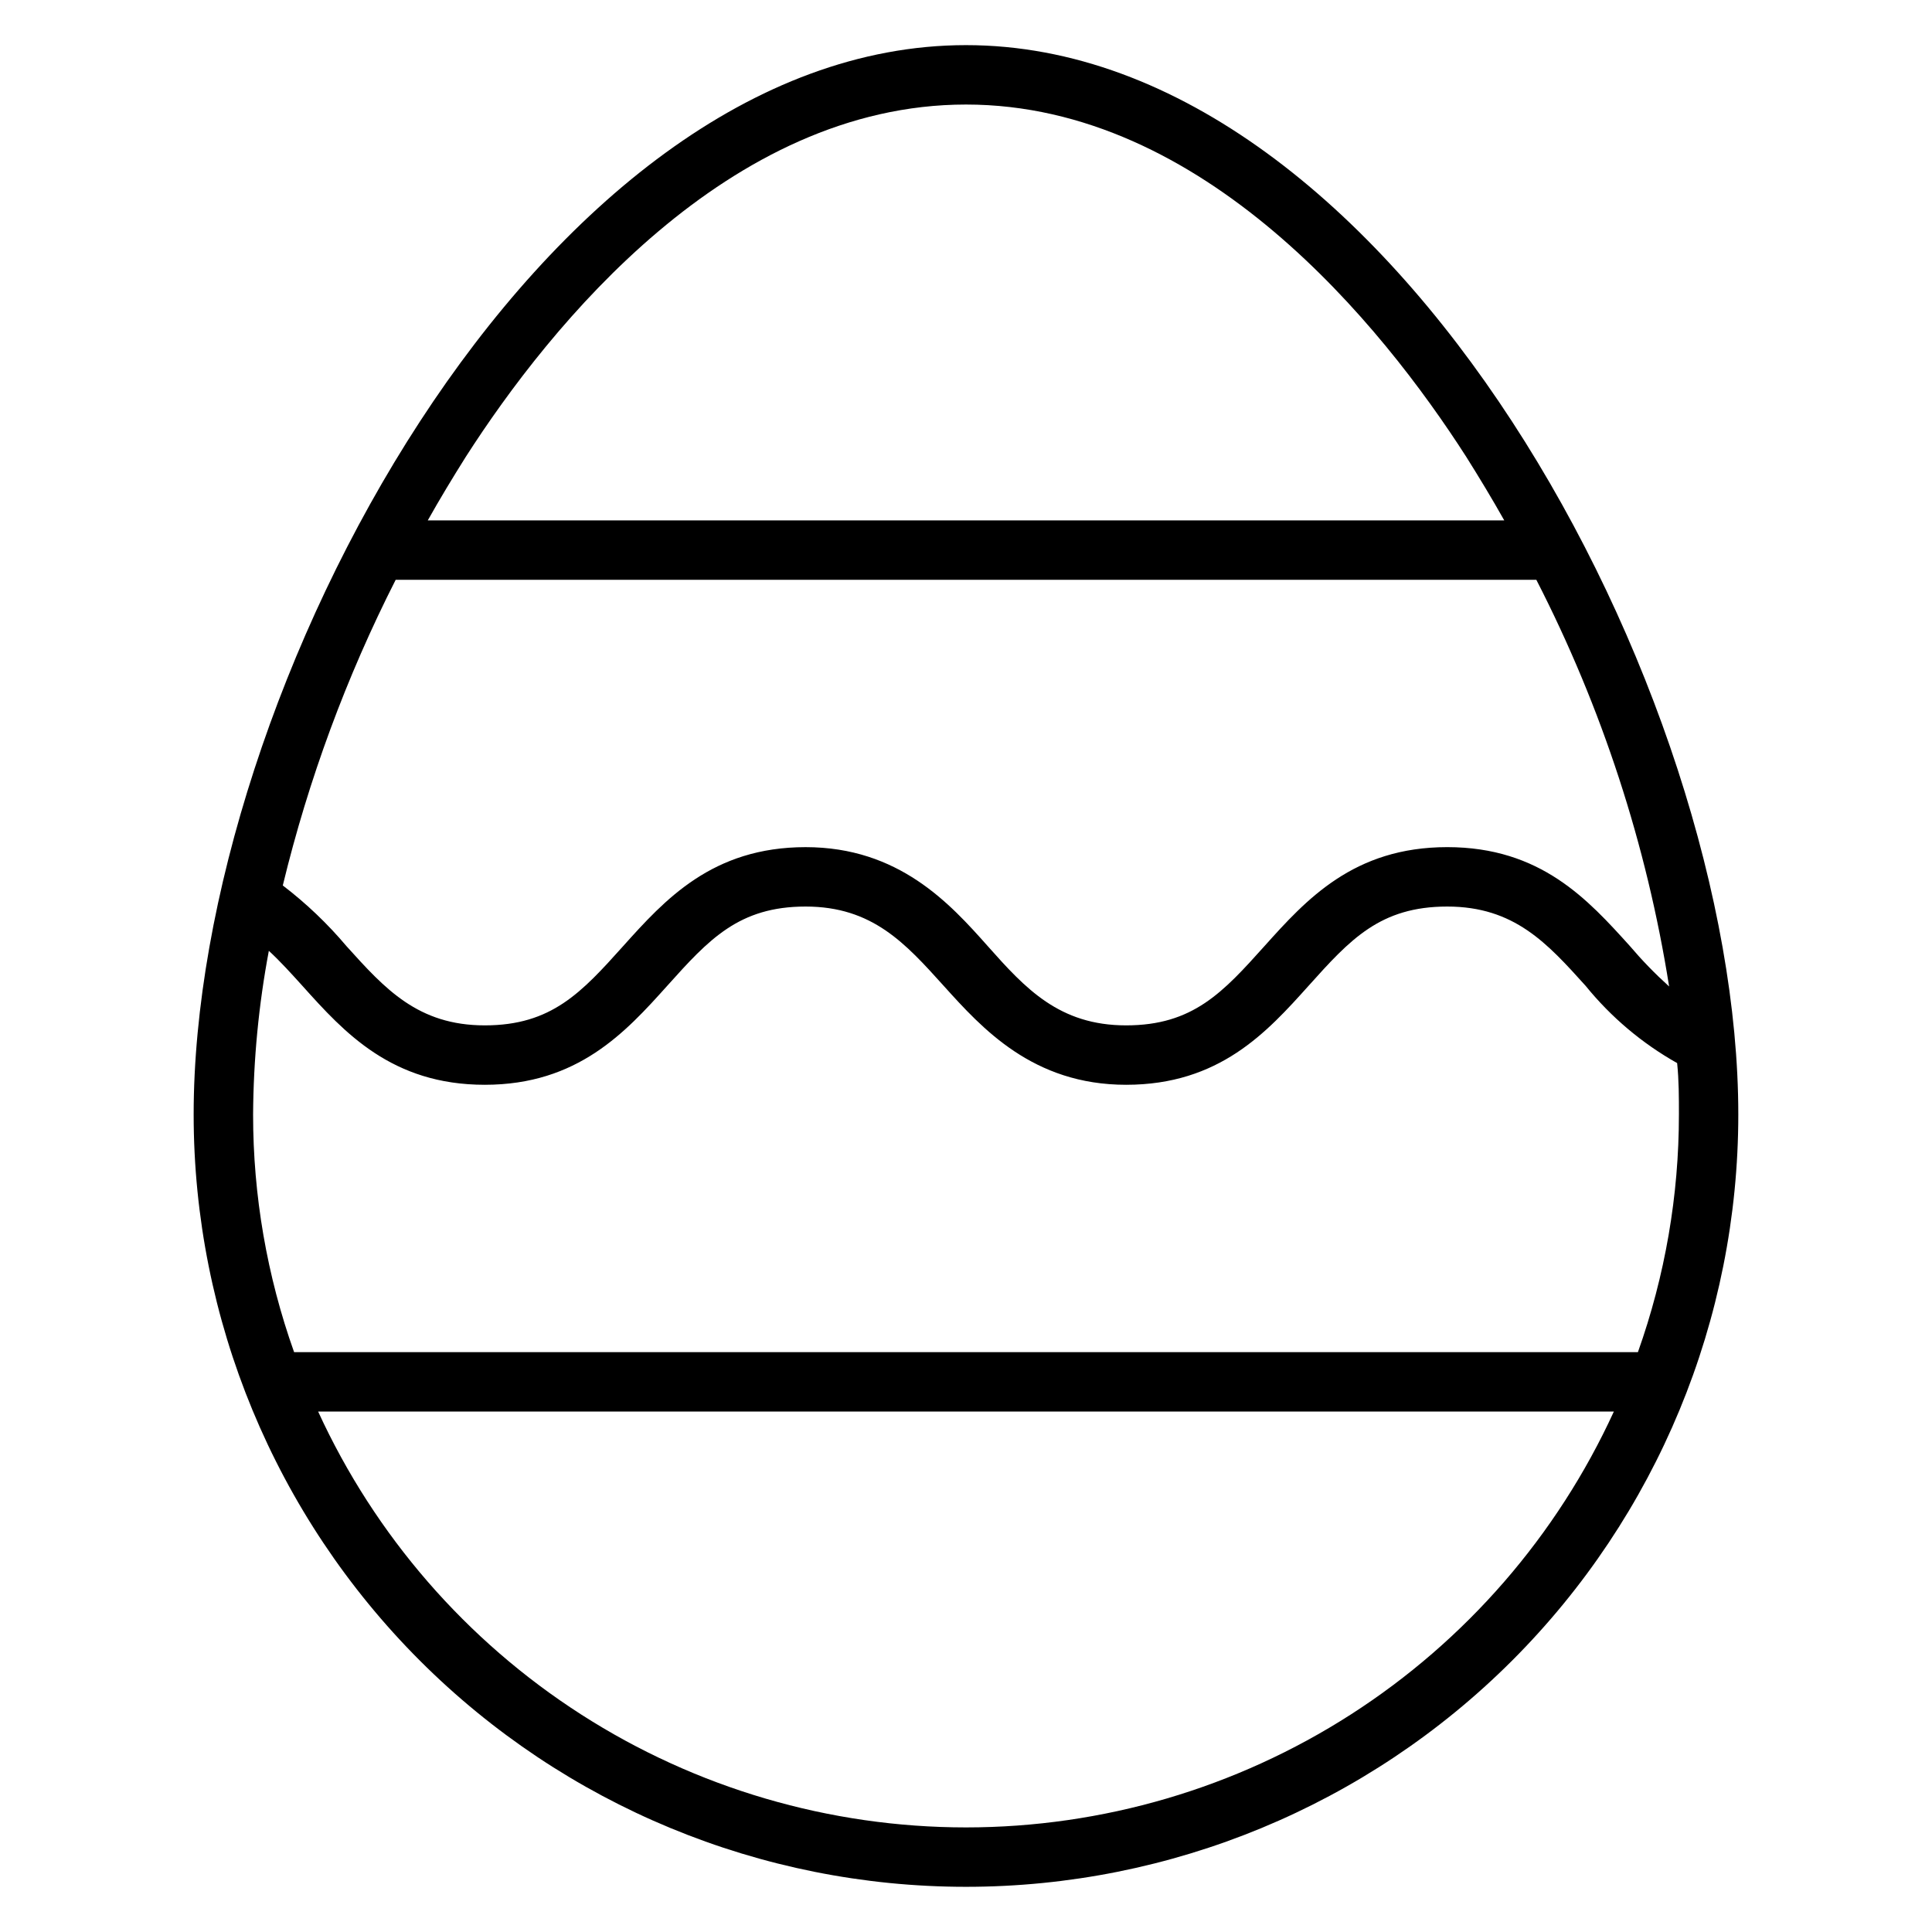
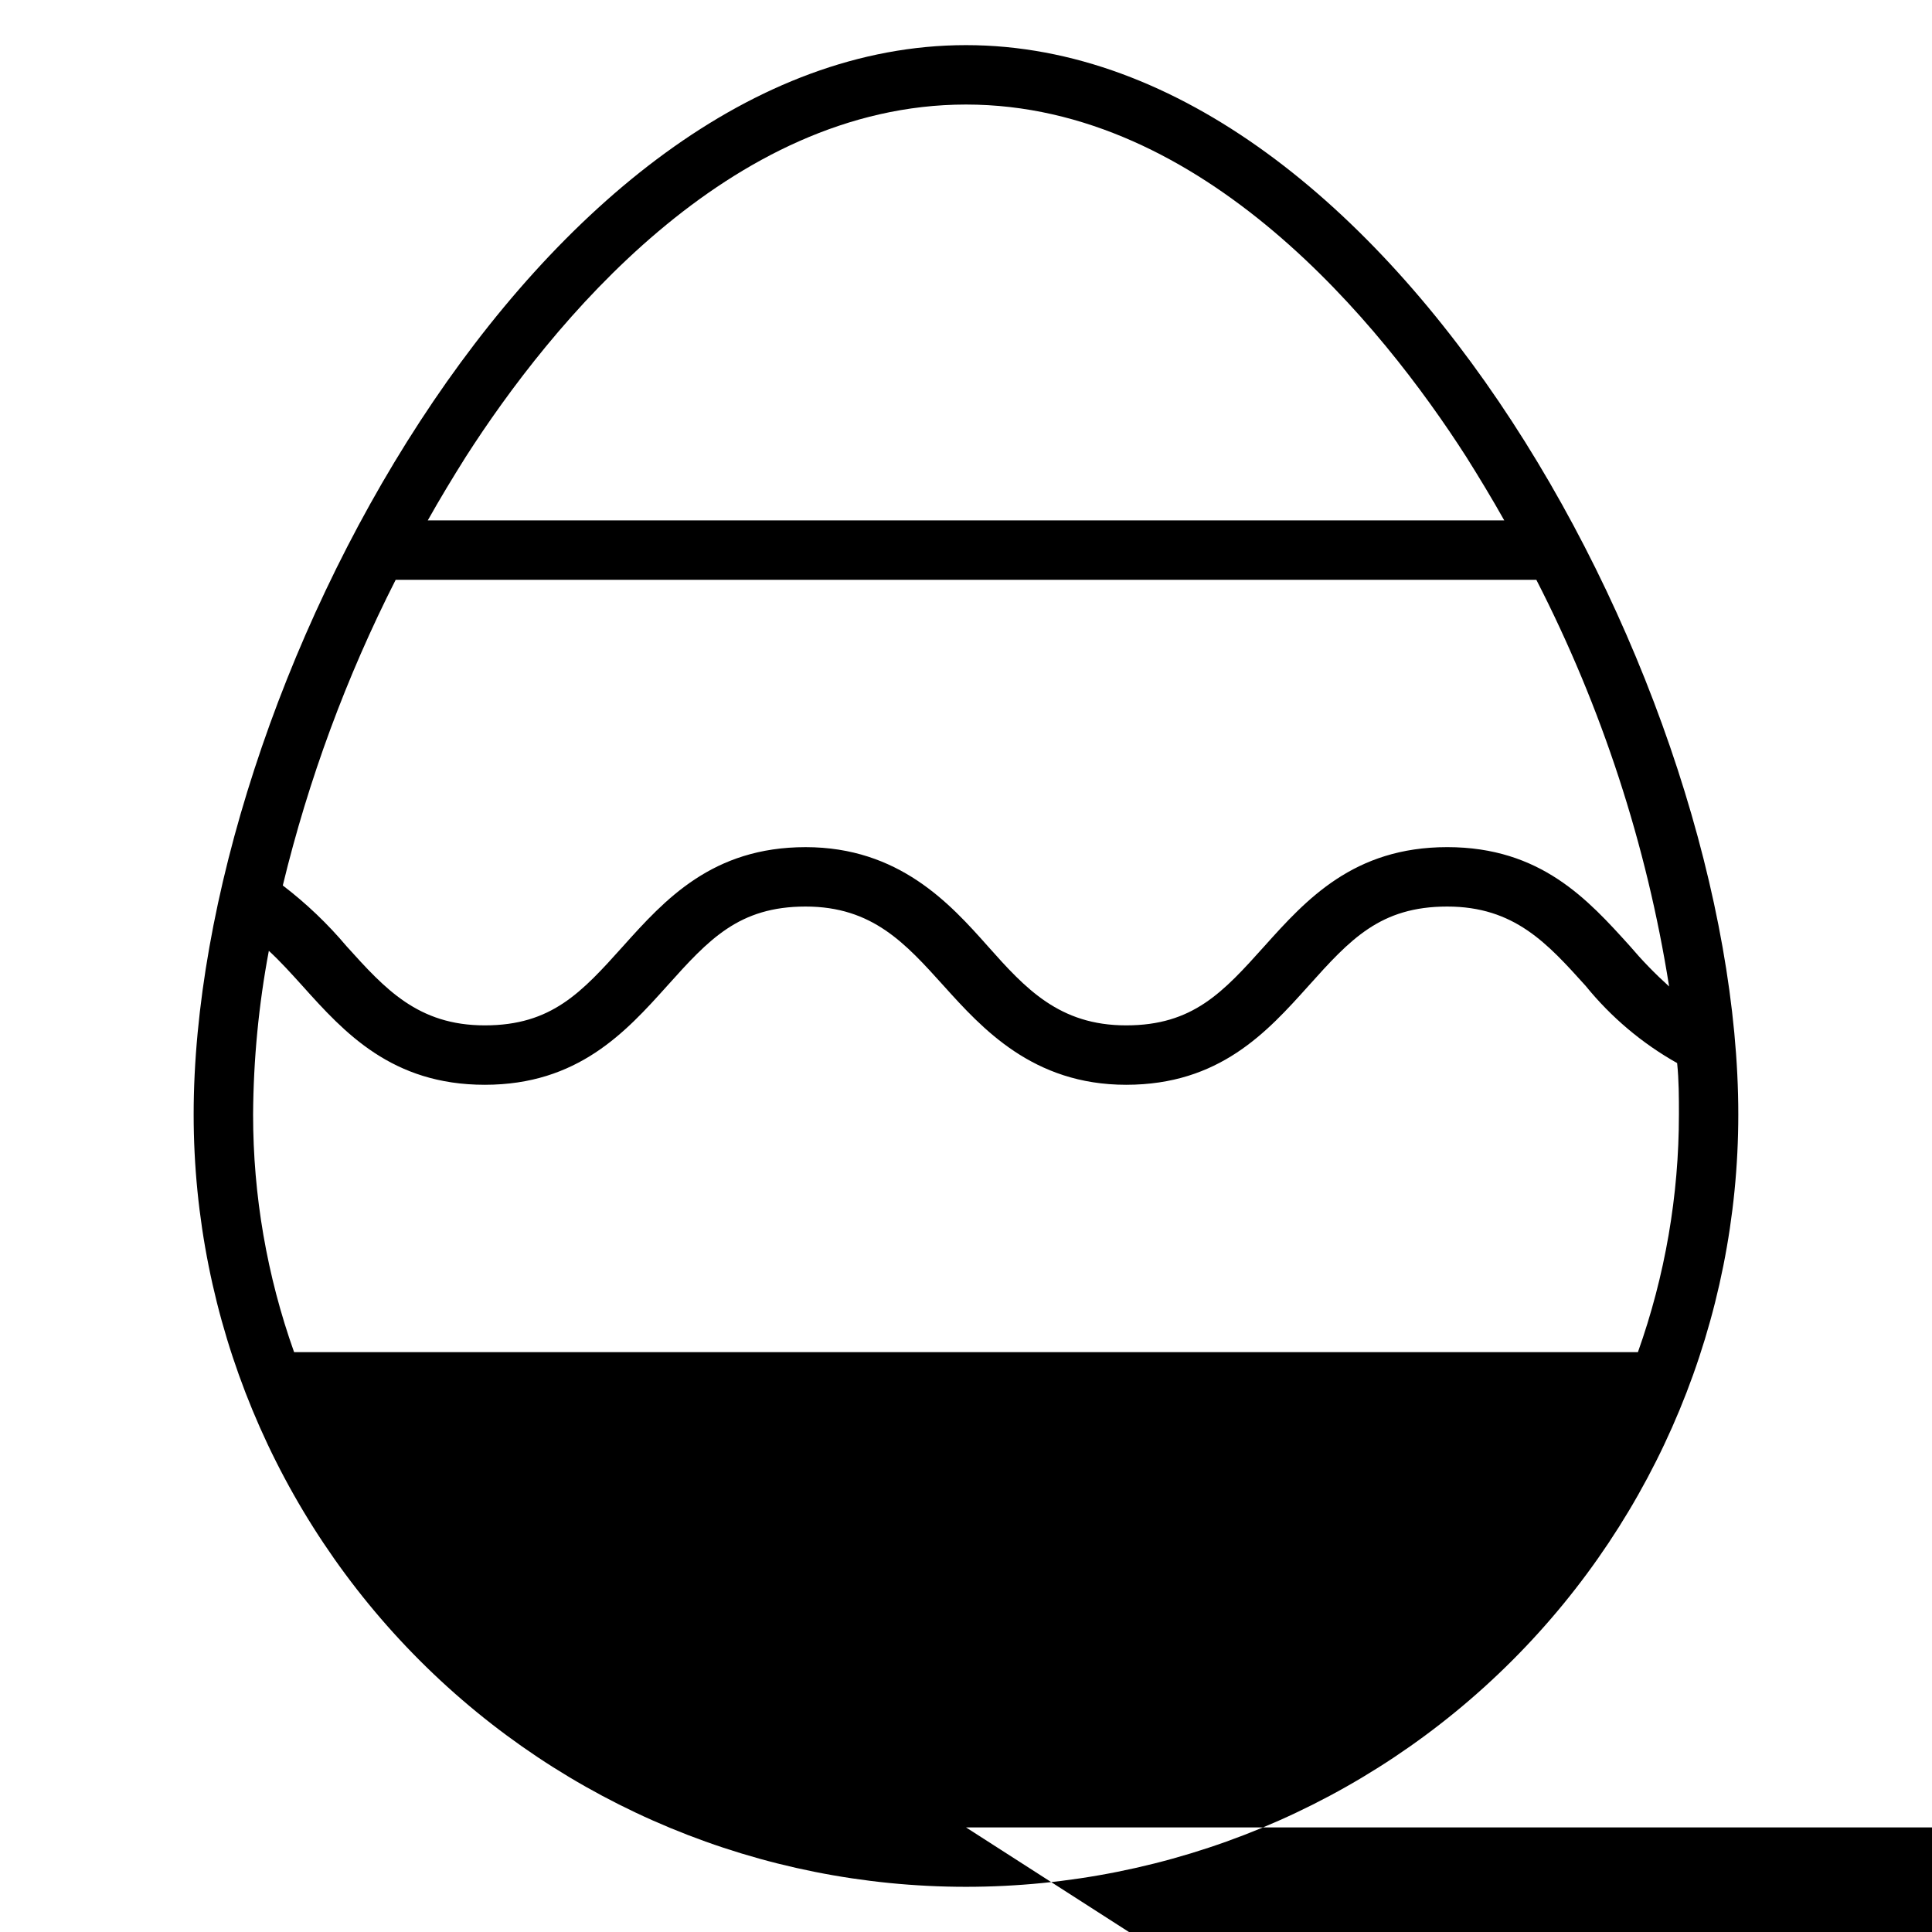
<svg xmlns="http://www.w3.org/2000/svg" fill="#000000" width="800px" height="800px" version="1.1" viewBox="144 144 512 512">
-   <path d="m400 155.96c-112.96 0-204.68 171.45-204.68 283.39 0 54.281 21.566 106.34 59.949 144.73 38.383 38.383 90.441 59.945 144.73 59.945 54.281 0 106.34-21.562 144.72-59.945 38.387-38.387 59.949-90.445 59.949-144.73 0-111.94-91.711-283.39-204.67-283.39zm0 472.32v0.004c-36.164-0.012-71.566-10.402-102-29.938-30.434-19.539-54.621-47.398-69.691-80.273h343.38c-15.07 32.875-39.258 60.734-69.691 80.273-30.434 19.535-65.832 29.926-102 29.938zm188.93-188.93c0.008 21.457-3.668 42.758-10.863 62.977h-356.13c-7.195-20.219-10.871-41.52-10.863-62.977 0.086-14.555 1.48-29.07 4.172-43.375 3.07 2.832 5.984 6.062 8.973 9.367 11.02 12.281 23.617 26.137 48.254 26.137 24.641 0 37.312-13.934 48.336-26.215 11.023-12.281 18.973-21.02 36.684-21.02 17.711 0 26.449 9.762 36.605 21.02 10.156 11.258 23.617 26.215 48.336 26.215s37.312-13.934 48.336-26.215c11.02-12.281 18.969-21.02 36.758-21.02 17.789 0 26.527 9.762 36.684 21.02 6.723 8.289 14.949 15.234 24.246 20.465 0.473 4.566 0.473 9.133 0.473 13.621zm-2.598-33.93c-3.695-3.332-7.168-6.91-10.391-10.707-11.098-12.281-23.617-26.215-48.414-26.215-24.797 0-37.391 13.934-48.414 26.215-11.02 12.281-18.969 21.02-36.68 21.02-17.715 0-26.688-9.762-36.684-21.02-10-11.254-23.539-26.211-48.258-26.211s-37.312 13.934-48.336 26.215c-11.02 12.277-18.969 21.016-36.68 21.016-17.711 0-26.449-9.684-36.605-20.941v0.004c-5.035-5.981-10.711-11.395-16.926-16.141 6.797-28.066 16.836-55.25 29.914-81h302.29c17.363 33.832 29.242 70.207 35.188 107.77zm-43.688-123.51h-285.28c3.227-5.746 6.613-11.336 10.078-16.848 22.352-34.871 69.586-93.359 132.56-93.359s110.21 58.488 132.57 93.363c3.461 5.508 6.844 11.098 10.074 16.844z" />
+   <path d="m400 155.96c-112.96 0-204.68 171.45-204.68 283.39 0 54.281 21.566 106.34 59.949 144.73 38.383 38.383 90.441 59.945 144.73 59.945 54.281 0 106.34-21.562 144.72-59.945 38.387-38.387 59.949-90.445 59.949-144.73 0-111.94-91.711-283.39-204.67-283.39zm0 472.32v0.004h343.38c-15.07 32.875-39.258 60.734-69.691 80.273-30.434 19.535-65.832 29.926-102 29.938zm188.93-188.93c0.008 21.457-3.668 42.758-10.863 62.977h-356.13c-7.195-20.219-10.871-41.52-10.863-62.977 0.086-14.555 1.48-29.07 4.172-43.375 3.07 2.832 5.984 6.062 8.973 9.367 11.02 12.281 23.617 26.137 48.254 26.137 24.641 0 37.312-13.934 48.336-26.215 11.023-12.281 18.973-21.02 36.684-21.02 17.711 0 26.449 9.762 36.605 21.02 10.156 11.258 23.617 26.215 48.336 26.215s37.312-13.934 48.336-26.215c11.02-12.281 18.969-21.02 36.758-21.02 17.789 0 26.527 9.762 36.684 21.02 6.723 8.289 14.949 15.234 24.246 20.465 0.473 4.566 0.473 9.133 0.473 13.621zm-2.598-33.93c-3.695-3.332-7.168-6.91-10.391-10.707-11.098-12.281-23.617-26.215-48.414-26.215-24.797 0-37.391 13.934-48.414 26.215-11.02 12.281-18.969 21.02-36.68 21.02-17.715 0-26.688-9.762-36.684-21.02-10-11.254-23.539-26.211-48.258-26.211s-37.312 13.934-48.336 26.215c-11.02 12.277-18.969 21.016-36.68 21.016-17.711 0-26.449-9.684-36.605-20.941v0.004c-5.035-5.981-10.711-11.395-16.926-16.141 6.797-28.066 16.836-55.25 29.914-81h302.29c17.363 33.832 29.242 70.207 35.188 107.77zm-43.688-123.51h-285.28c3.227-5.746 6.613-11.336 10.078-16.848 22.352-34.871 69.586-93.359 132.56-93.359s110.21 58.488 132.57 93.363c3.461 5.508 6.844 11.098 10.074 16.844z" />
</svg>